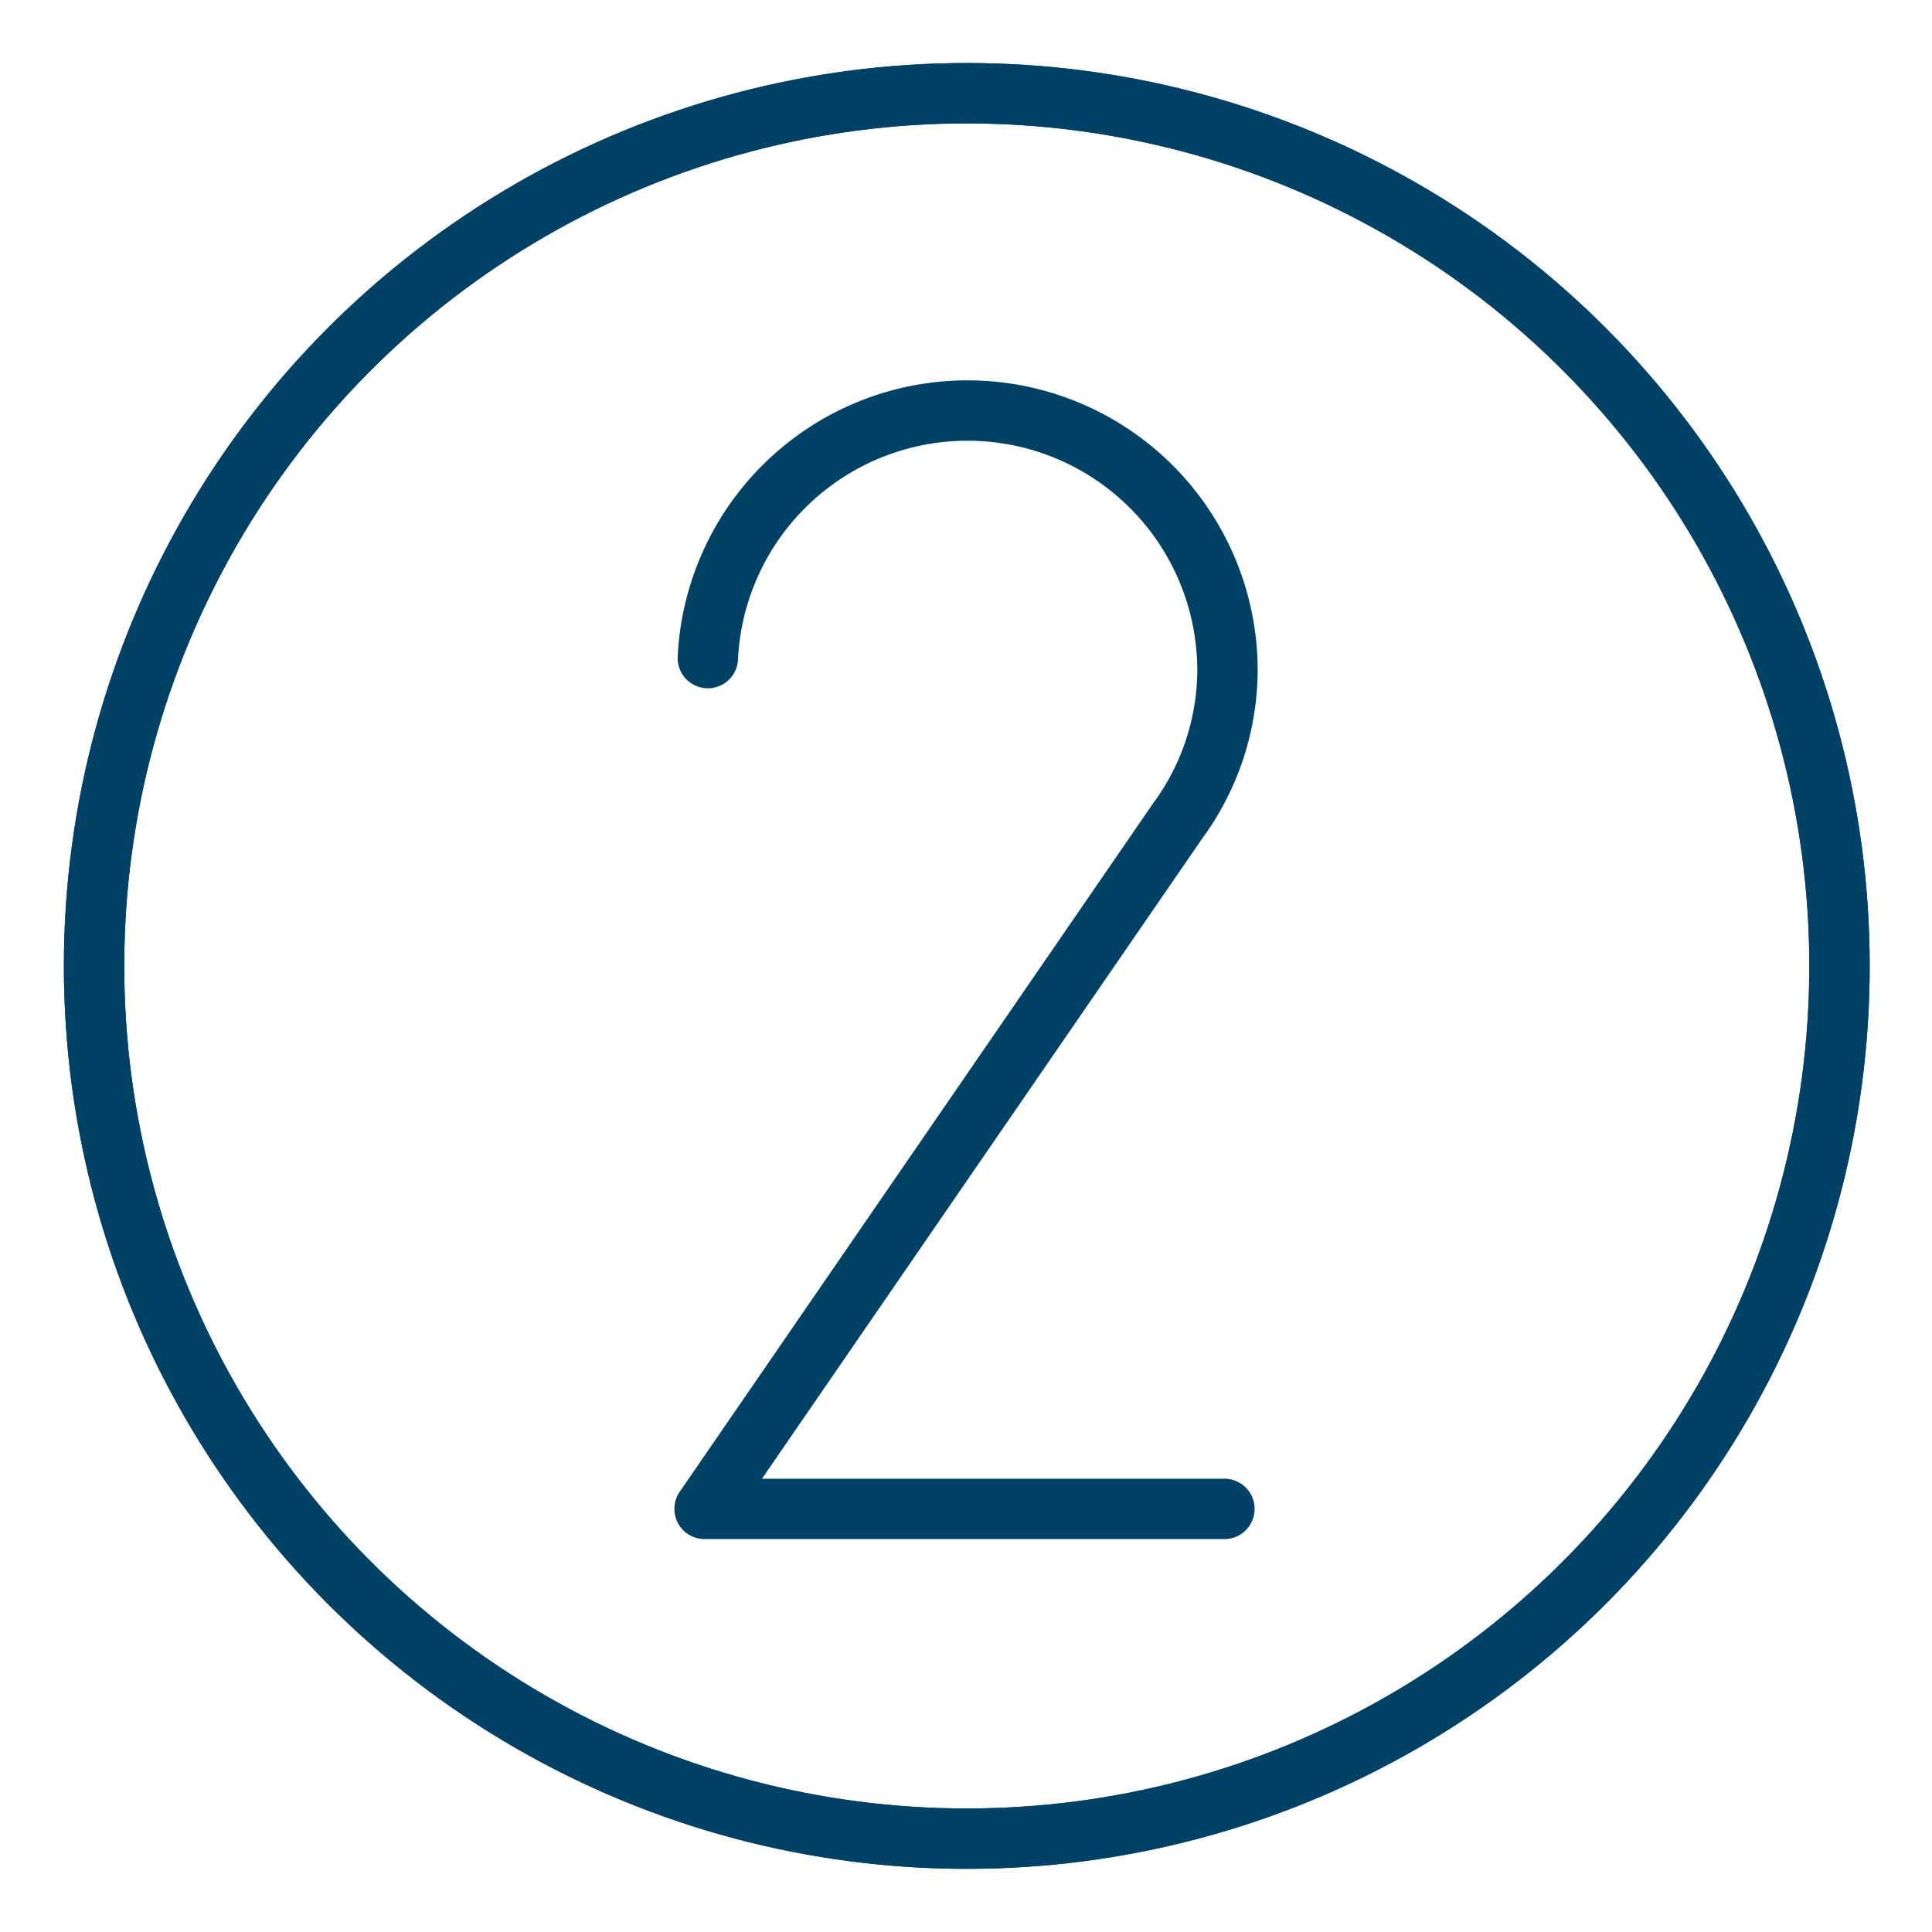
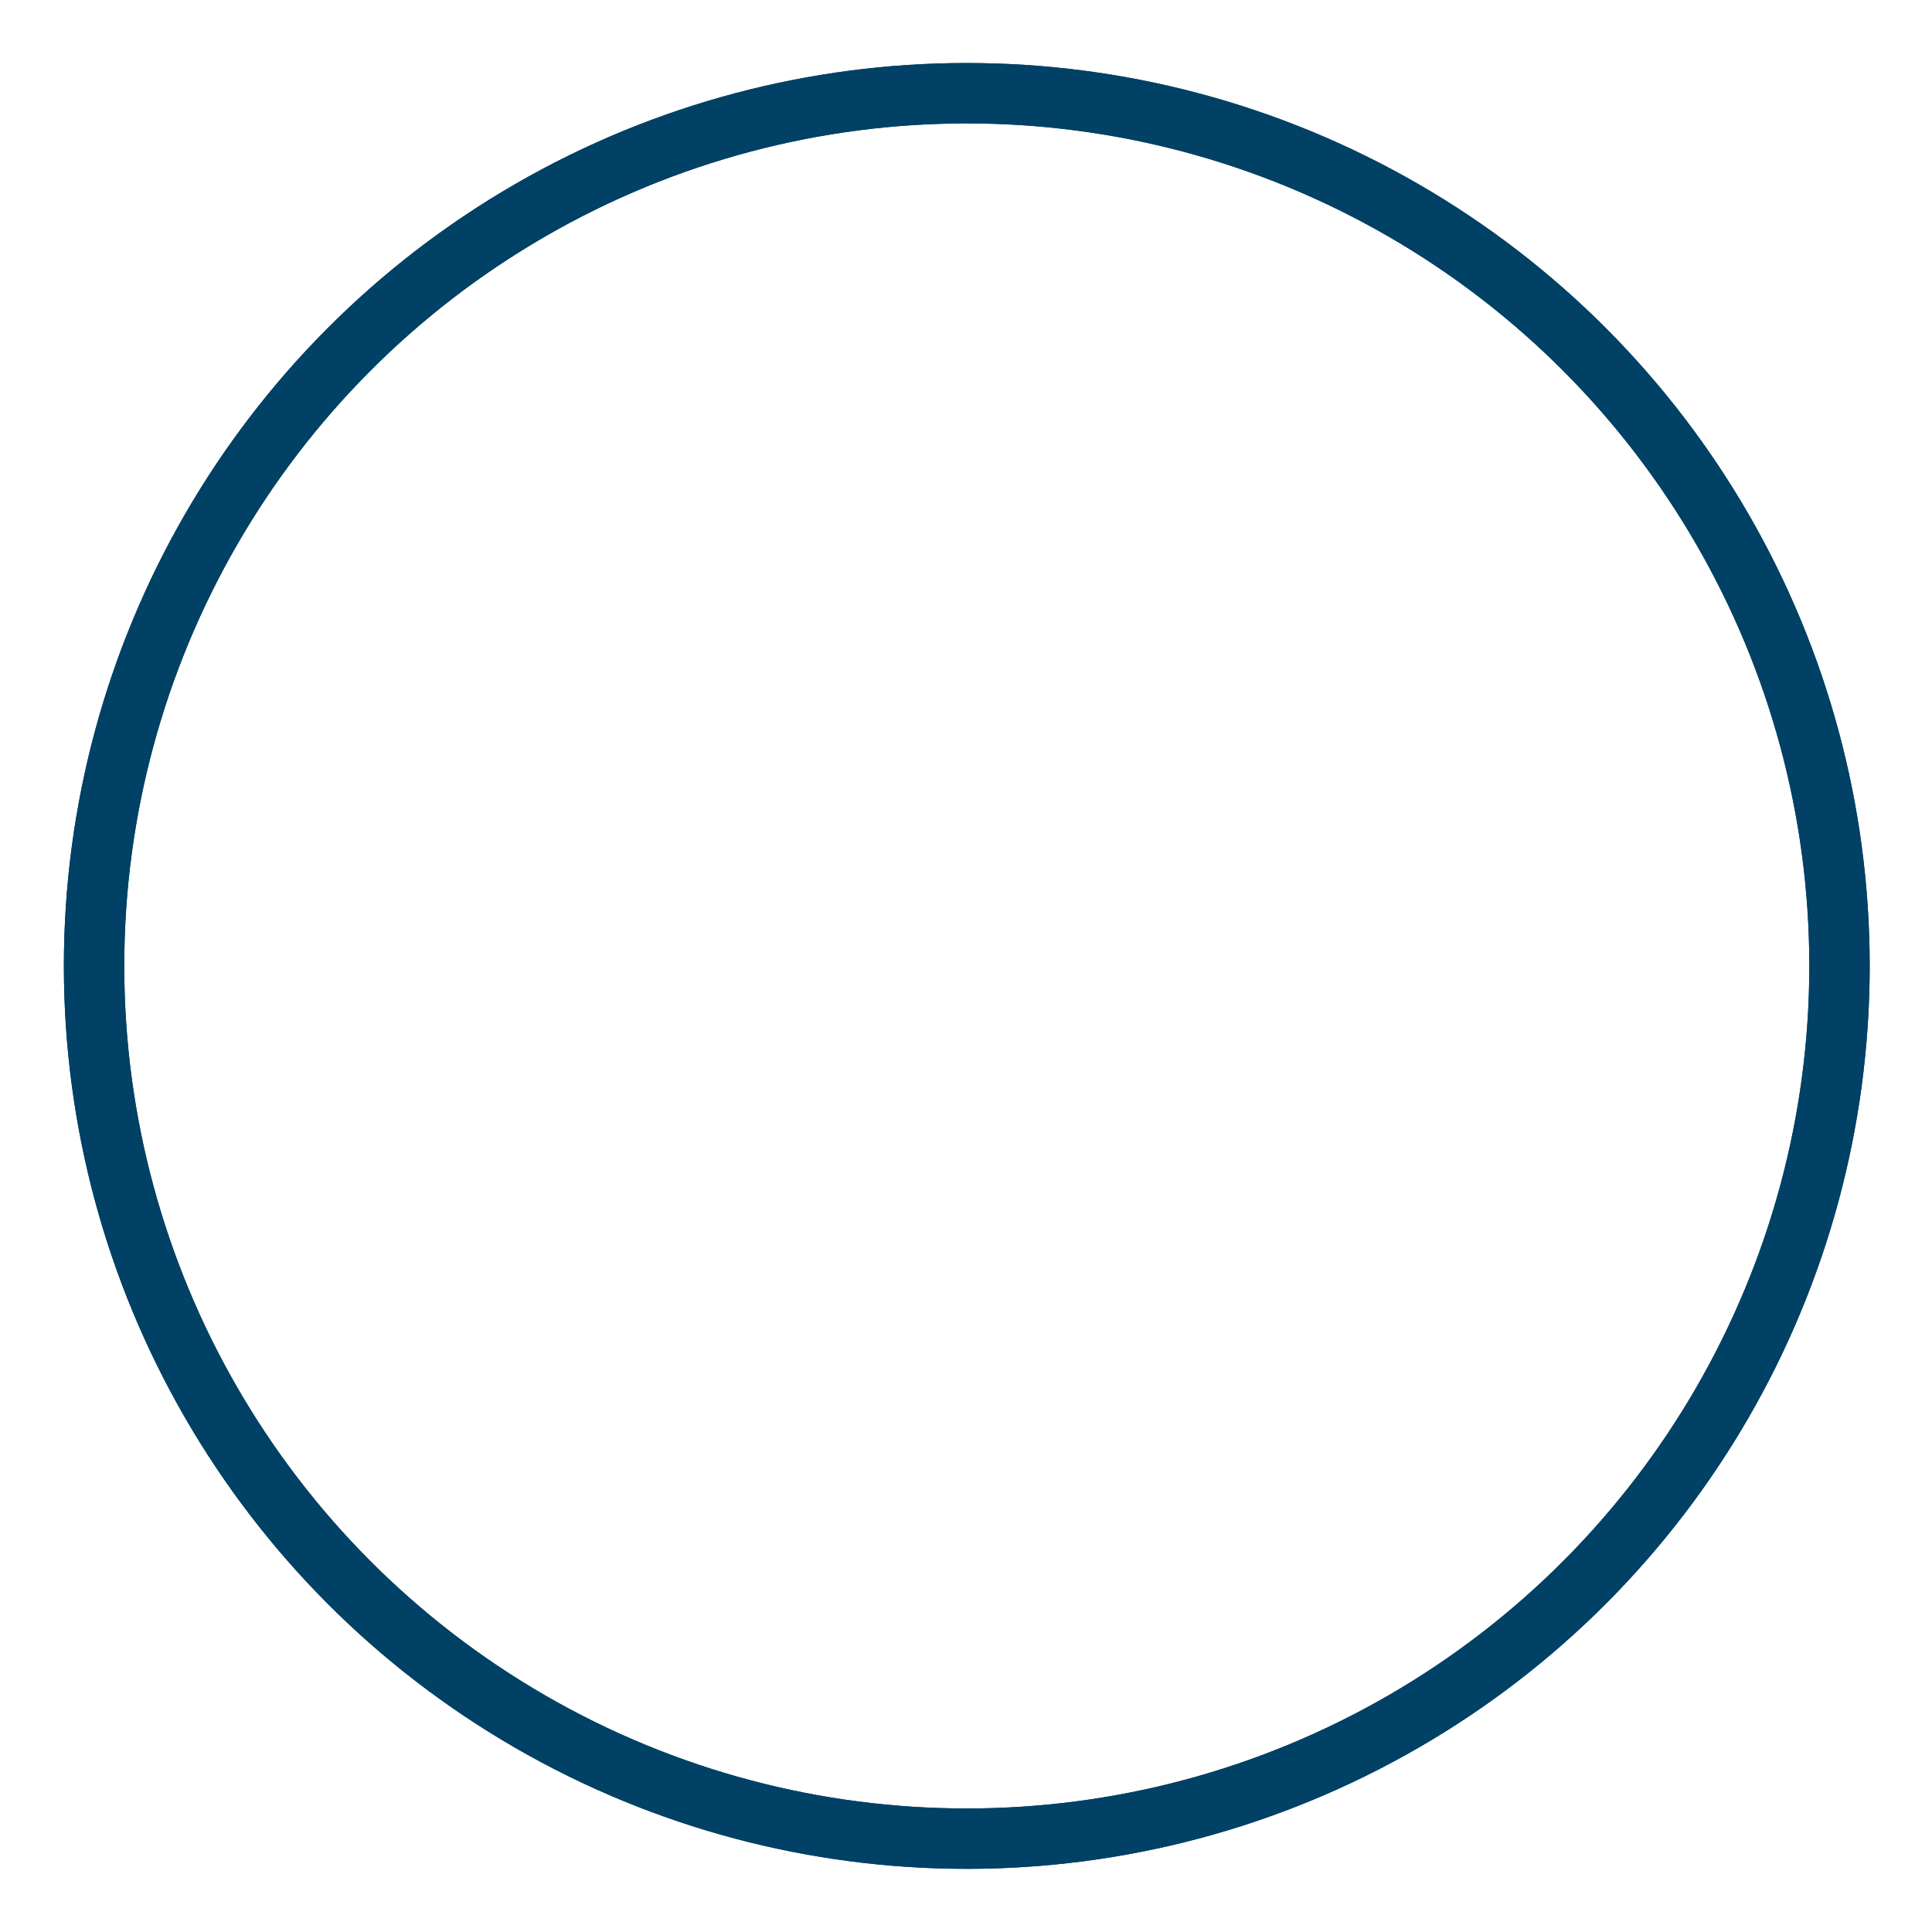
<svg xmlns="http://www.w3.org/2000/svg" xmlns:xlink="http://www.w3.org/1999/xlink" width="32" height="32" viewBox="0 0 32 32">
  <defs>
    <symbol id="a" data-name="48x48_Guide" viewBox="0 0 32 32">
      <g opacity="0">
-         <rect width="32" height="32" fill="#004165" opacity="0.5" />
        <rect x="1.011" y="1.011" width="30" height="30" fill="red" opacity="0.25" />
      </g>
    </symbol>
  </defs>
  <title>Step--2_32_Icon</title>
  <use width="32" height="32" xlink:href="#a" />
  <g>
    <circle cx="16.013" cy="15.999" r="14.455" fill="none" stroke="#004165" stroke-linecap="round" stroke-linejoin="round" />
    <circle cx="16.013" cy="15.999" r="14.455" fill="none" stroke="#004165" stroke-linecap="round" stroke-linejoin="round" />
  </g>
-   <path d="M11.724,10.9a4.306,4.306,0,0,1,8.607.18,4.242,4.242,0,0,1-.83,2.524L11.67,24.992H20.28" fill="none" stroke="#004165" stroke-linecap="round" stroke-linejoin="round" />
</svg>